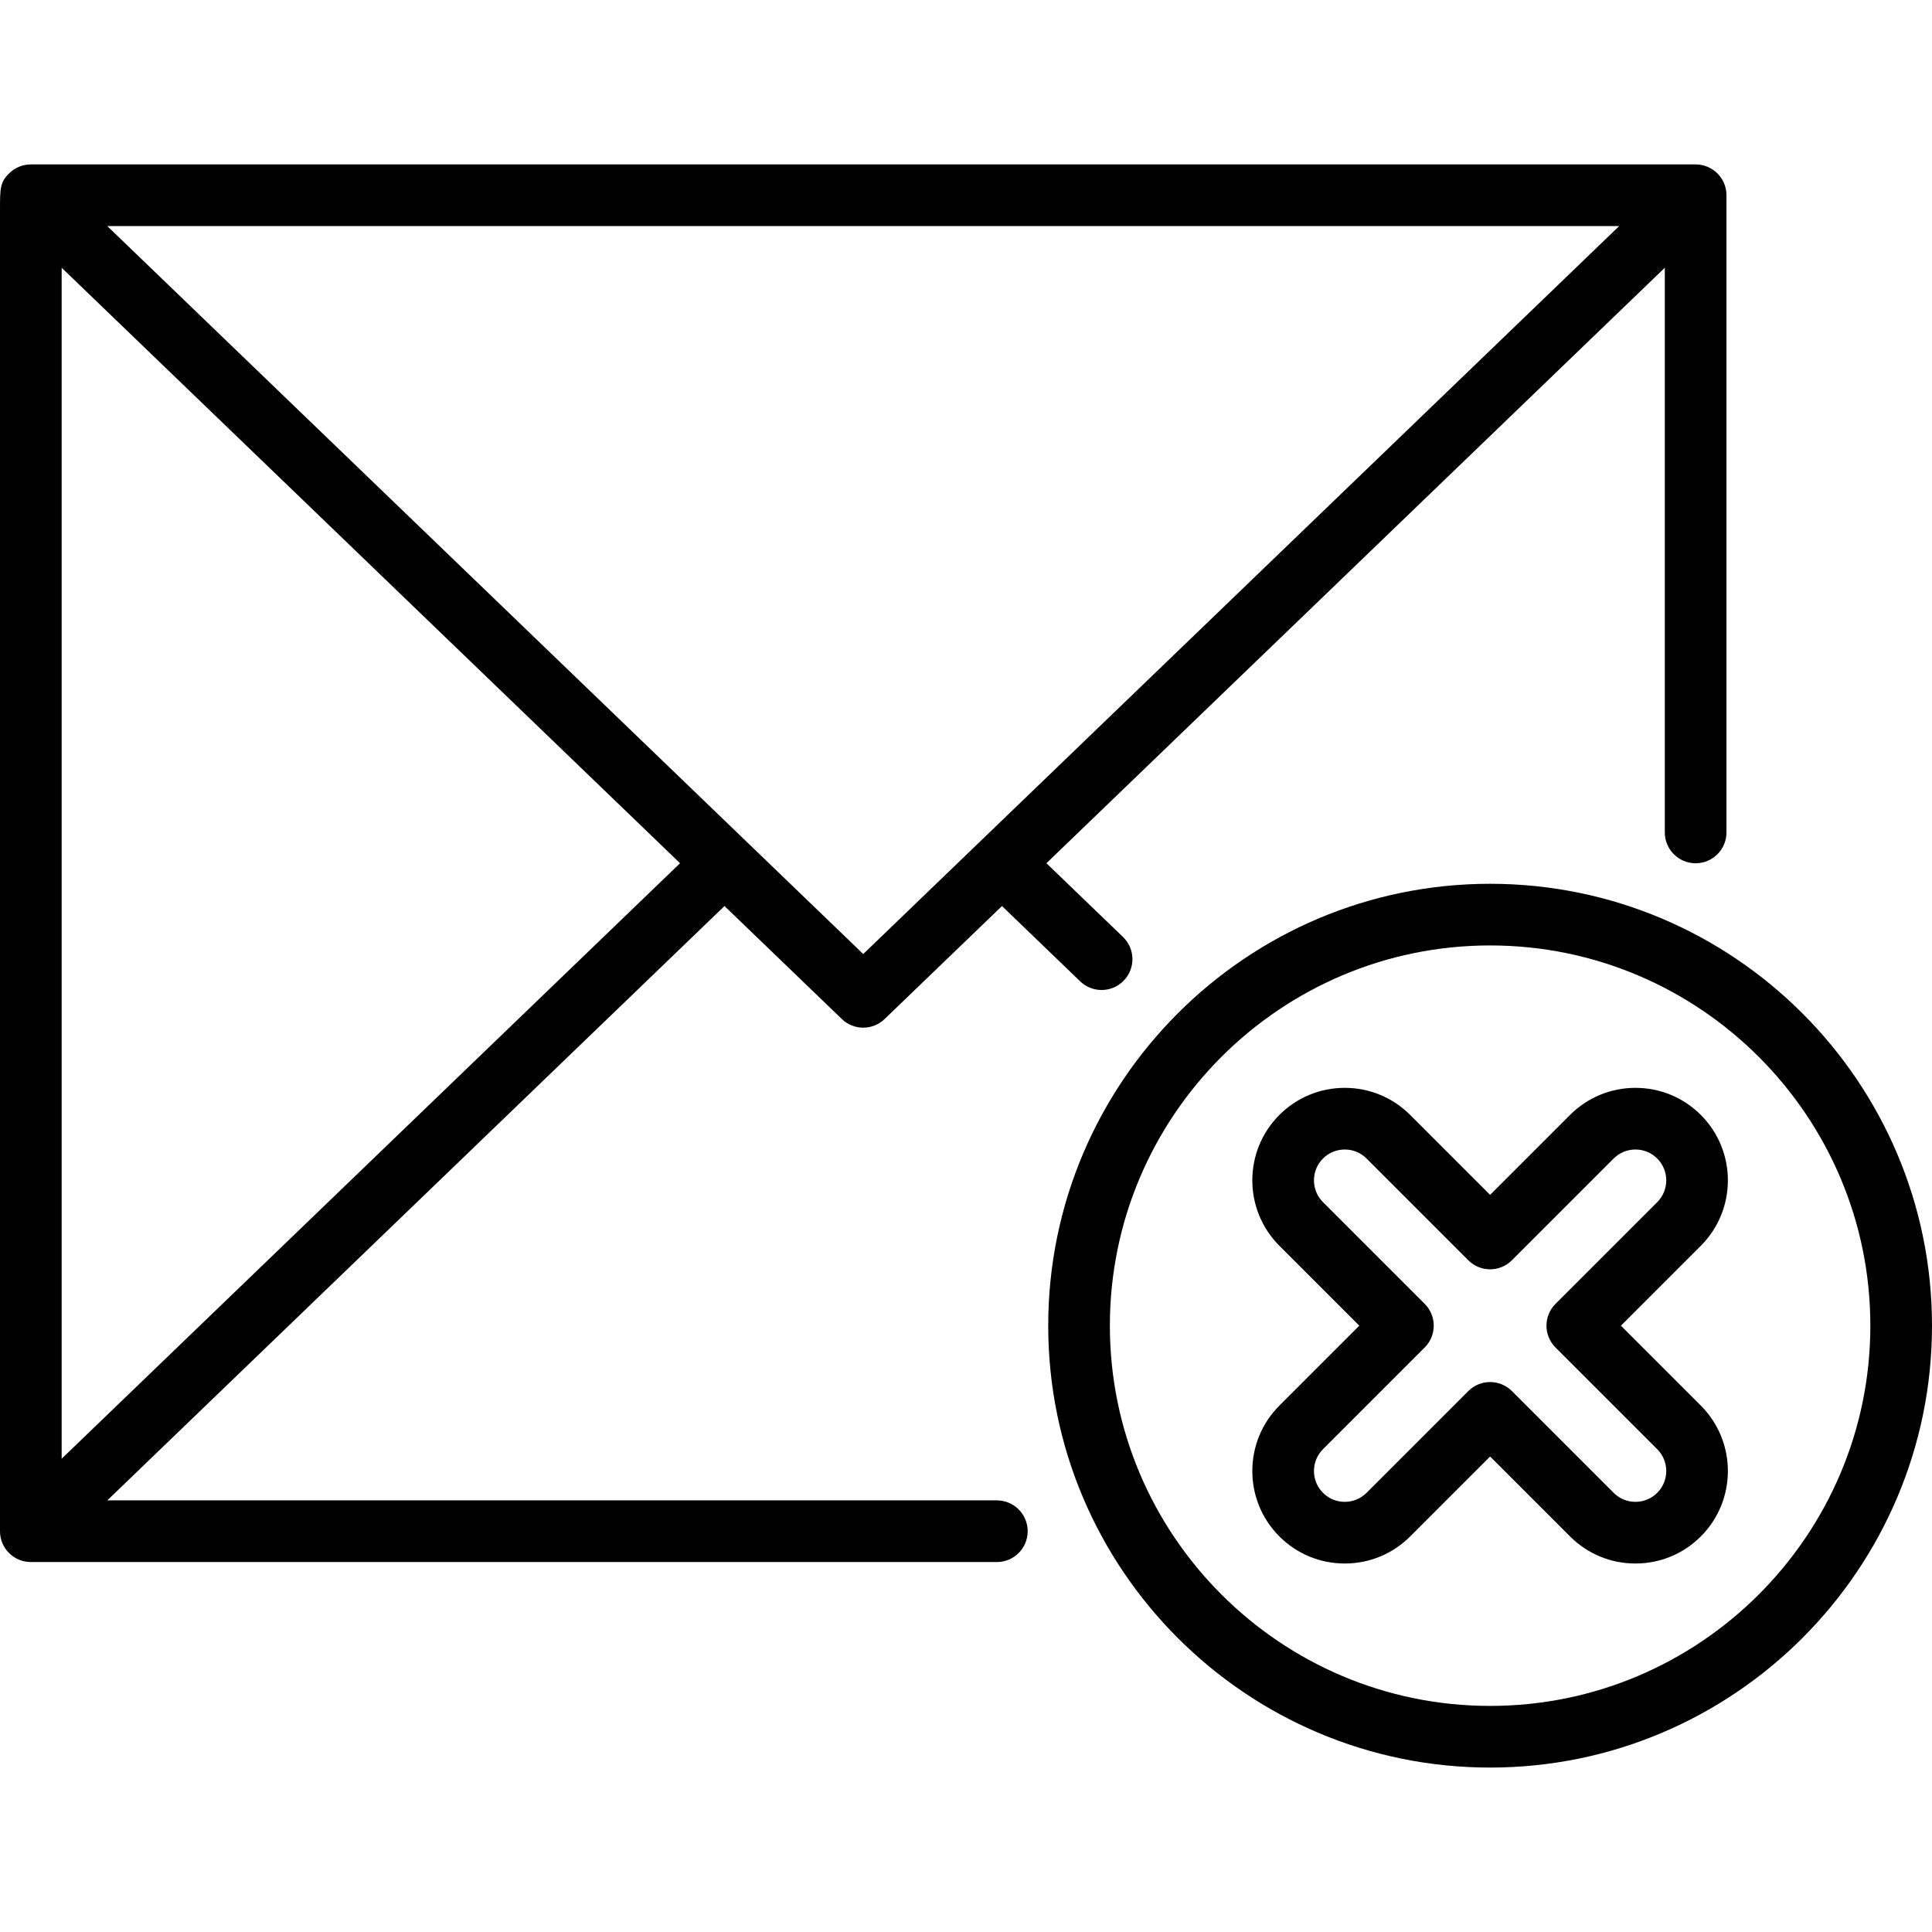
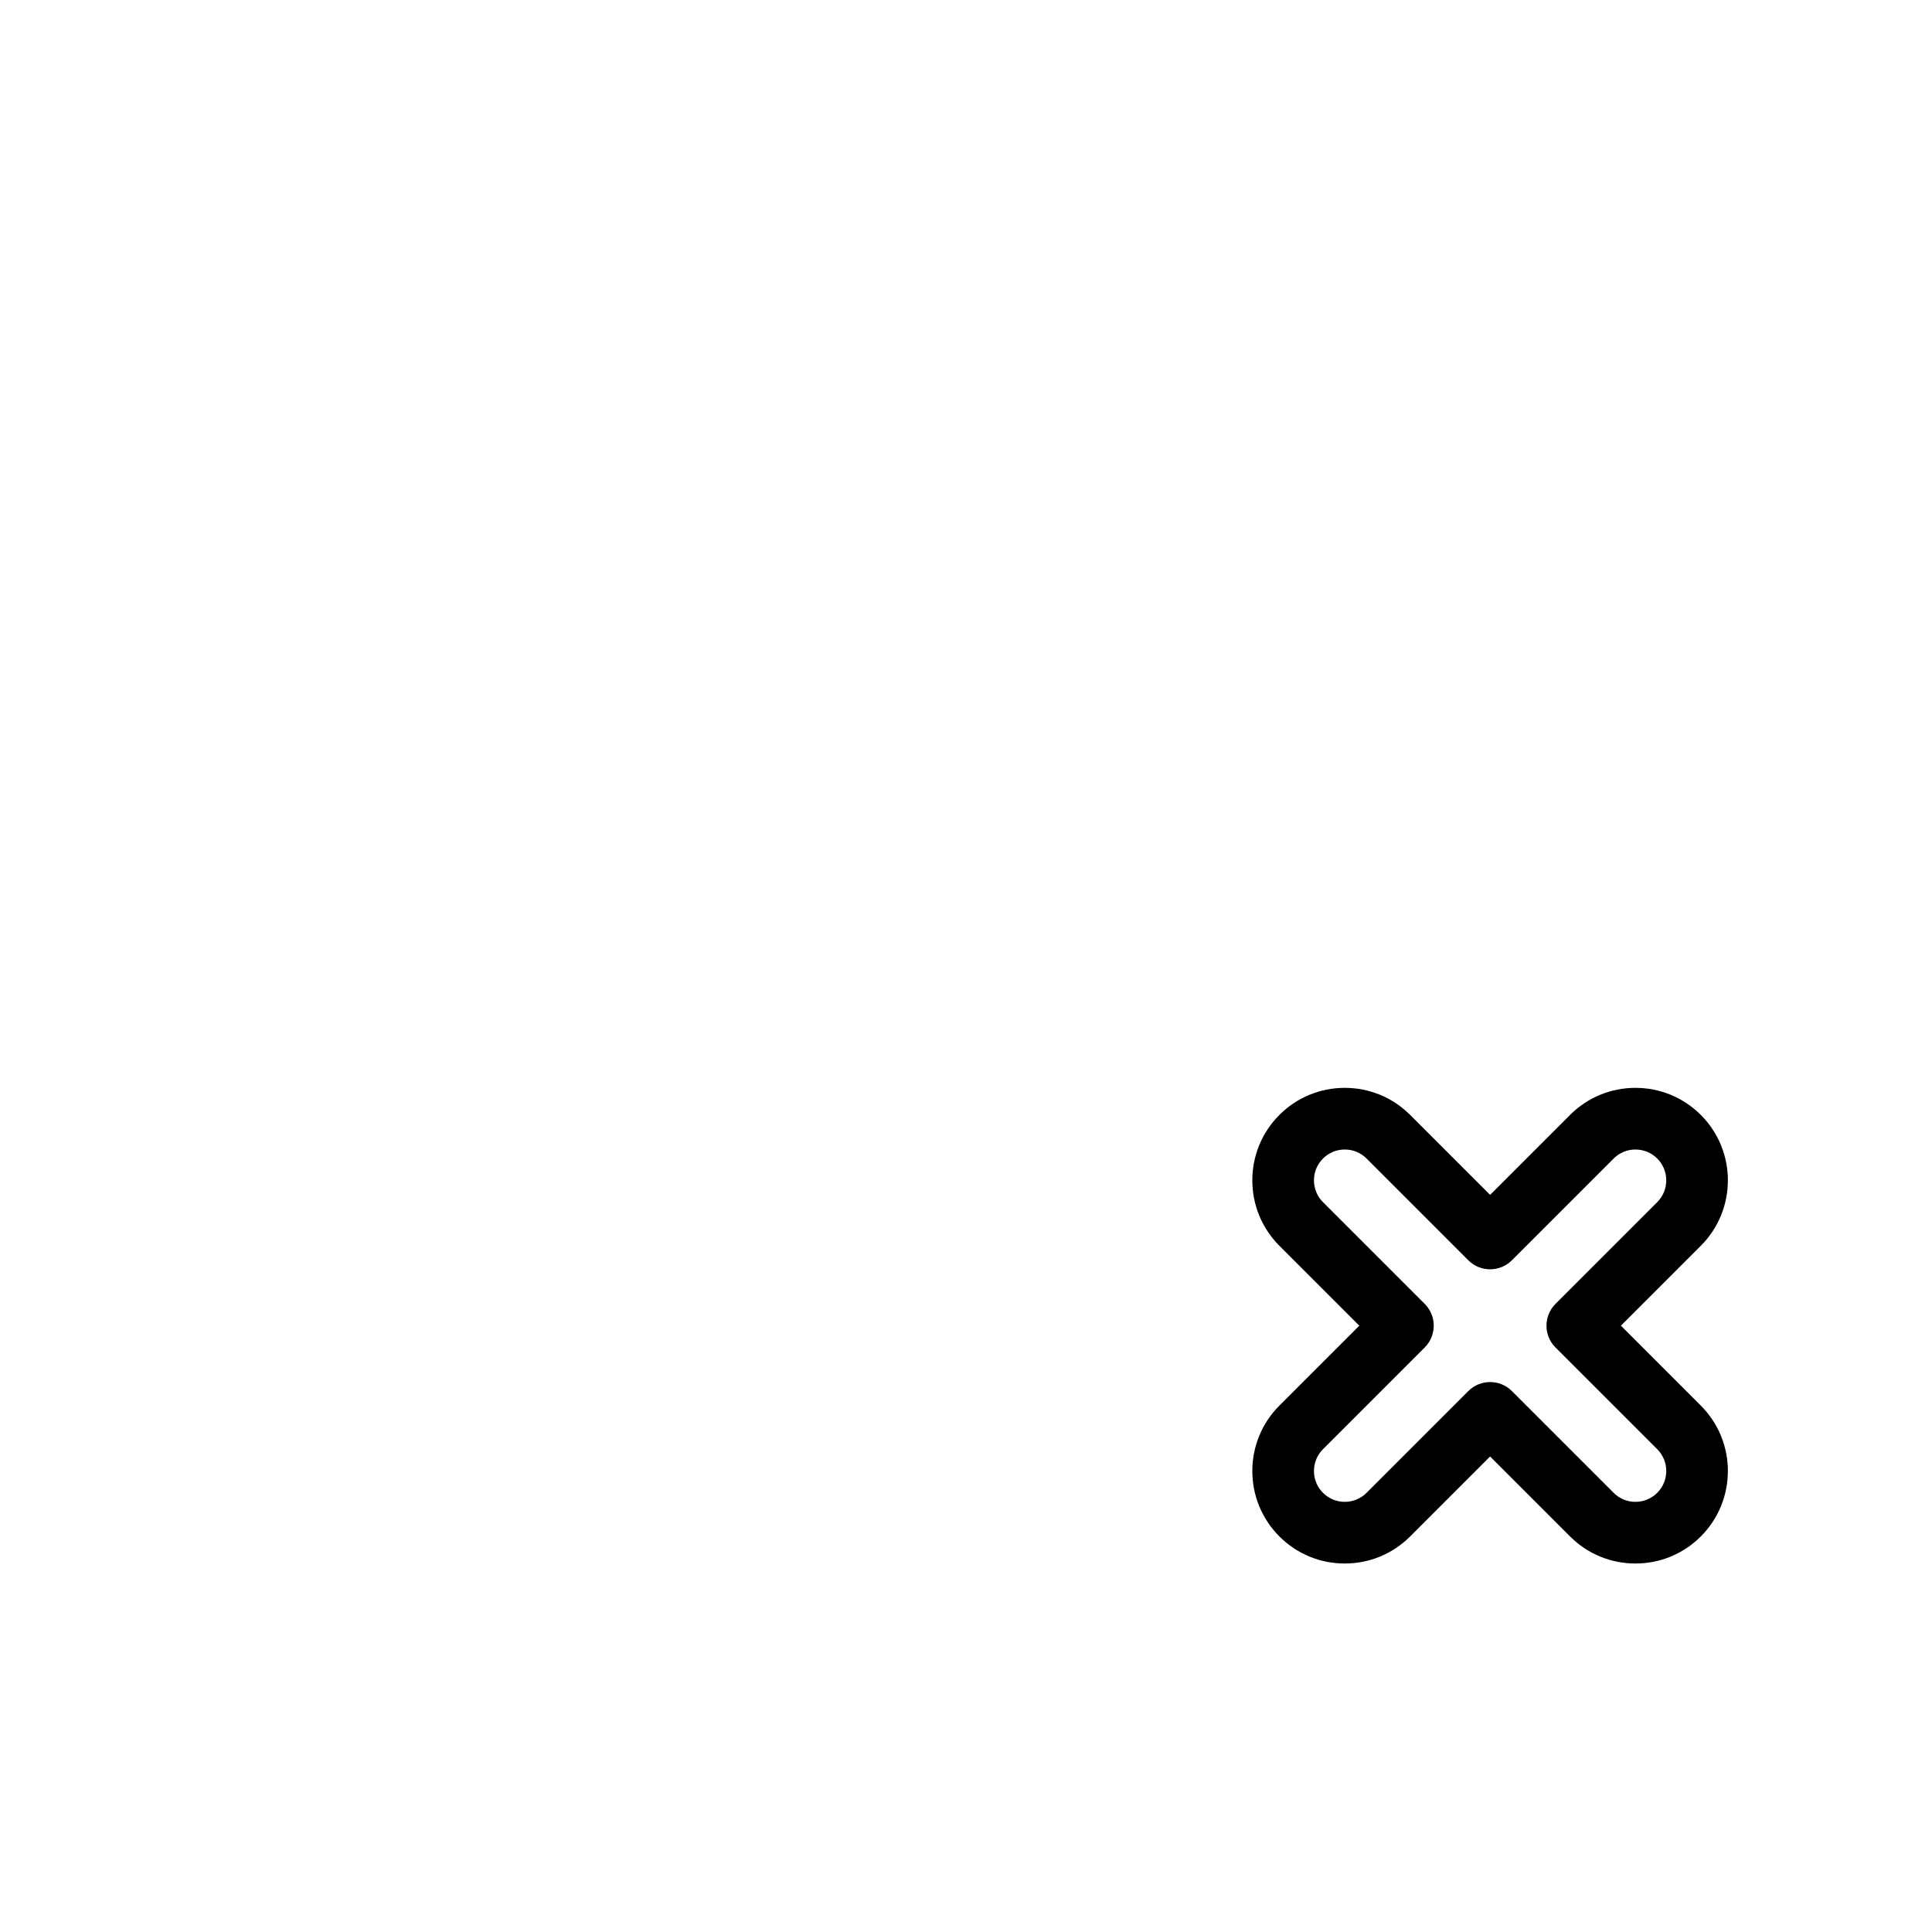
<svg xmlns="http://www.w3.org/2000/svg" fill="#000000" height="800px" width="800px" version="1.1" id="Layer_1" viewBox="0 0 512 512" xml:space="preserve">
  <g>
    <g>
-       <path d="M449.362,43.574H8.171c-2.167,0-4.245,0.861-5.777,2.393c-2.393,2.393-2.393,3.952-2.393,9.753L0,405.787    c0,4.512,3.658,8.17,8.17,8.17h256.007c4.512,0,8.17-3.658,8.17-8.17s-3.658-8.17-8.17-8.17H28.433L192,240.108l31.099,29.947    c1.582,1.524,3.624,2.286,5.667,2.286c2.043,0,4.085-0.761,5.667-2.286l31.099-29.947l20.735,19.966    c1.585,1.526,3.626,2.285,5.666,2.285c2.143,0,4.283-0.838,5.886-2.503c3.13-3.25,3.033-8.422-0.218-11.552l-20.29-19.539    L441.191,70.955v149.648c0,4.512,3.658,8.17,8.17,8.17s8.17-3.658,8.17-8.17V51.745C457.532,47.233,453.874,43.574,449.362,43.574    z M16.34,386.577c0-61.669,0-253.993,0.001-315.622l163.88,157.81L16.34,386.577z M228.766,252.828L28.433,59.915h400.665    L228.766,252.828z" />
-     </g>
+       </g>
  </g>
  <g>
    <g>
-       <path d="M394.894,234.213c-64.573,0-117.106,52.533-117.106,117.106s52.533,117.106,117.106,117.106S512,415.892,512,351.319    S459.467,234.213,394.894,234.213z M394.894,452.085c-55.563,0-100.766-45.203-100.766-100.766s45.203-100.766,100.766-100.766    c55.563,0,100.766,45.203,100.766,100.766S450.457,452.085,394.894,452.085z" />
-     </g>
+       </g>
  </g>
  <g>
    <g>
      <path d="M450.74,372.502l-21.183-21.183l21.183-21.183c9.557-9.557,9.557-25.107,0-34.664c-4.63-4.63-10.785-7.179-17.332-7.179    s-12.702,2.549-17.332,7.179l-21.183,21.183l-21.183-21.183c-4.63-4.63-10.785-7.179-17.332-7.179    c-6.547,0-12.703,2.549-17.332,7.179c-9.557,9.557-9.557,25.107,0,34.664l21.183,21.183l-21.183,21.183    c-9.557,9.557-9.557,25.107,0,34.664c4.63,4.63,10.785,7.179,17.332,7.179c6.547,0,12.702-2.549,17.332-7.179l21.183-21.183    l21.183,21.183c4.63,4.63,10.785,7.179,17.332,7.179s12.703-2.549,17.332-7.179C460.297,397.608,460.297,382.059,450.74,372.502z     M439.186,395.611c-1.544,1.544-3.595,2.393-5.778,2.393c-2.182,0-4.234-0.85-5.777-2.393l-26.961-26.961    c-1.595-1.595-3.686-2.393-5.777-2.393s-4.182,0.797-5.777,2.393l-26.961,26.961c-1.544,1.544-3.595,2.393-5.777,2.393    c-2.182,0-4.234-0.85-5.778-2.393c-3.185-3.185-3.185-8.37,0-11.555l26.961-26.961c3.191-3.191,3.191-8.364,0-11.554    l-26.961-26.961c-3.185-3.185-3.185-8.37,0-11.555c1.544-1.544,3.595-2.393,5.778-2.393c2.182,0,4.234,0.85,5.777,2.393    l26.961,26.961c3.191,3.191,8.364,3.191,11.554,0l26.961-26.961c1.544-1.544,3.595-2.393,5.777-2.393s4.234,0.85,5.778,2.393    c3.185,3.186,3.185,8.37,0,11.555l-26.961,26.961c-3.191,3.191-3.191,8.364,0,11.554l26.961,26.961    C442.371,387.242,442.371,392.426,439.186,395.611z" />
    </g>
  </g>
</svg>